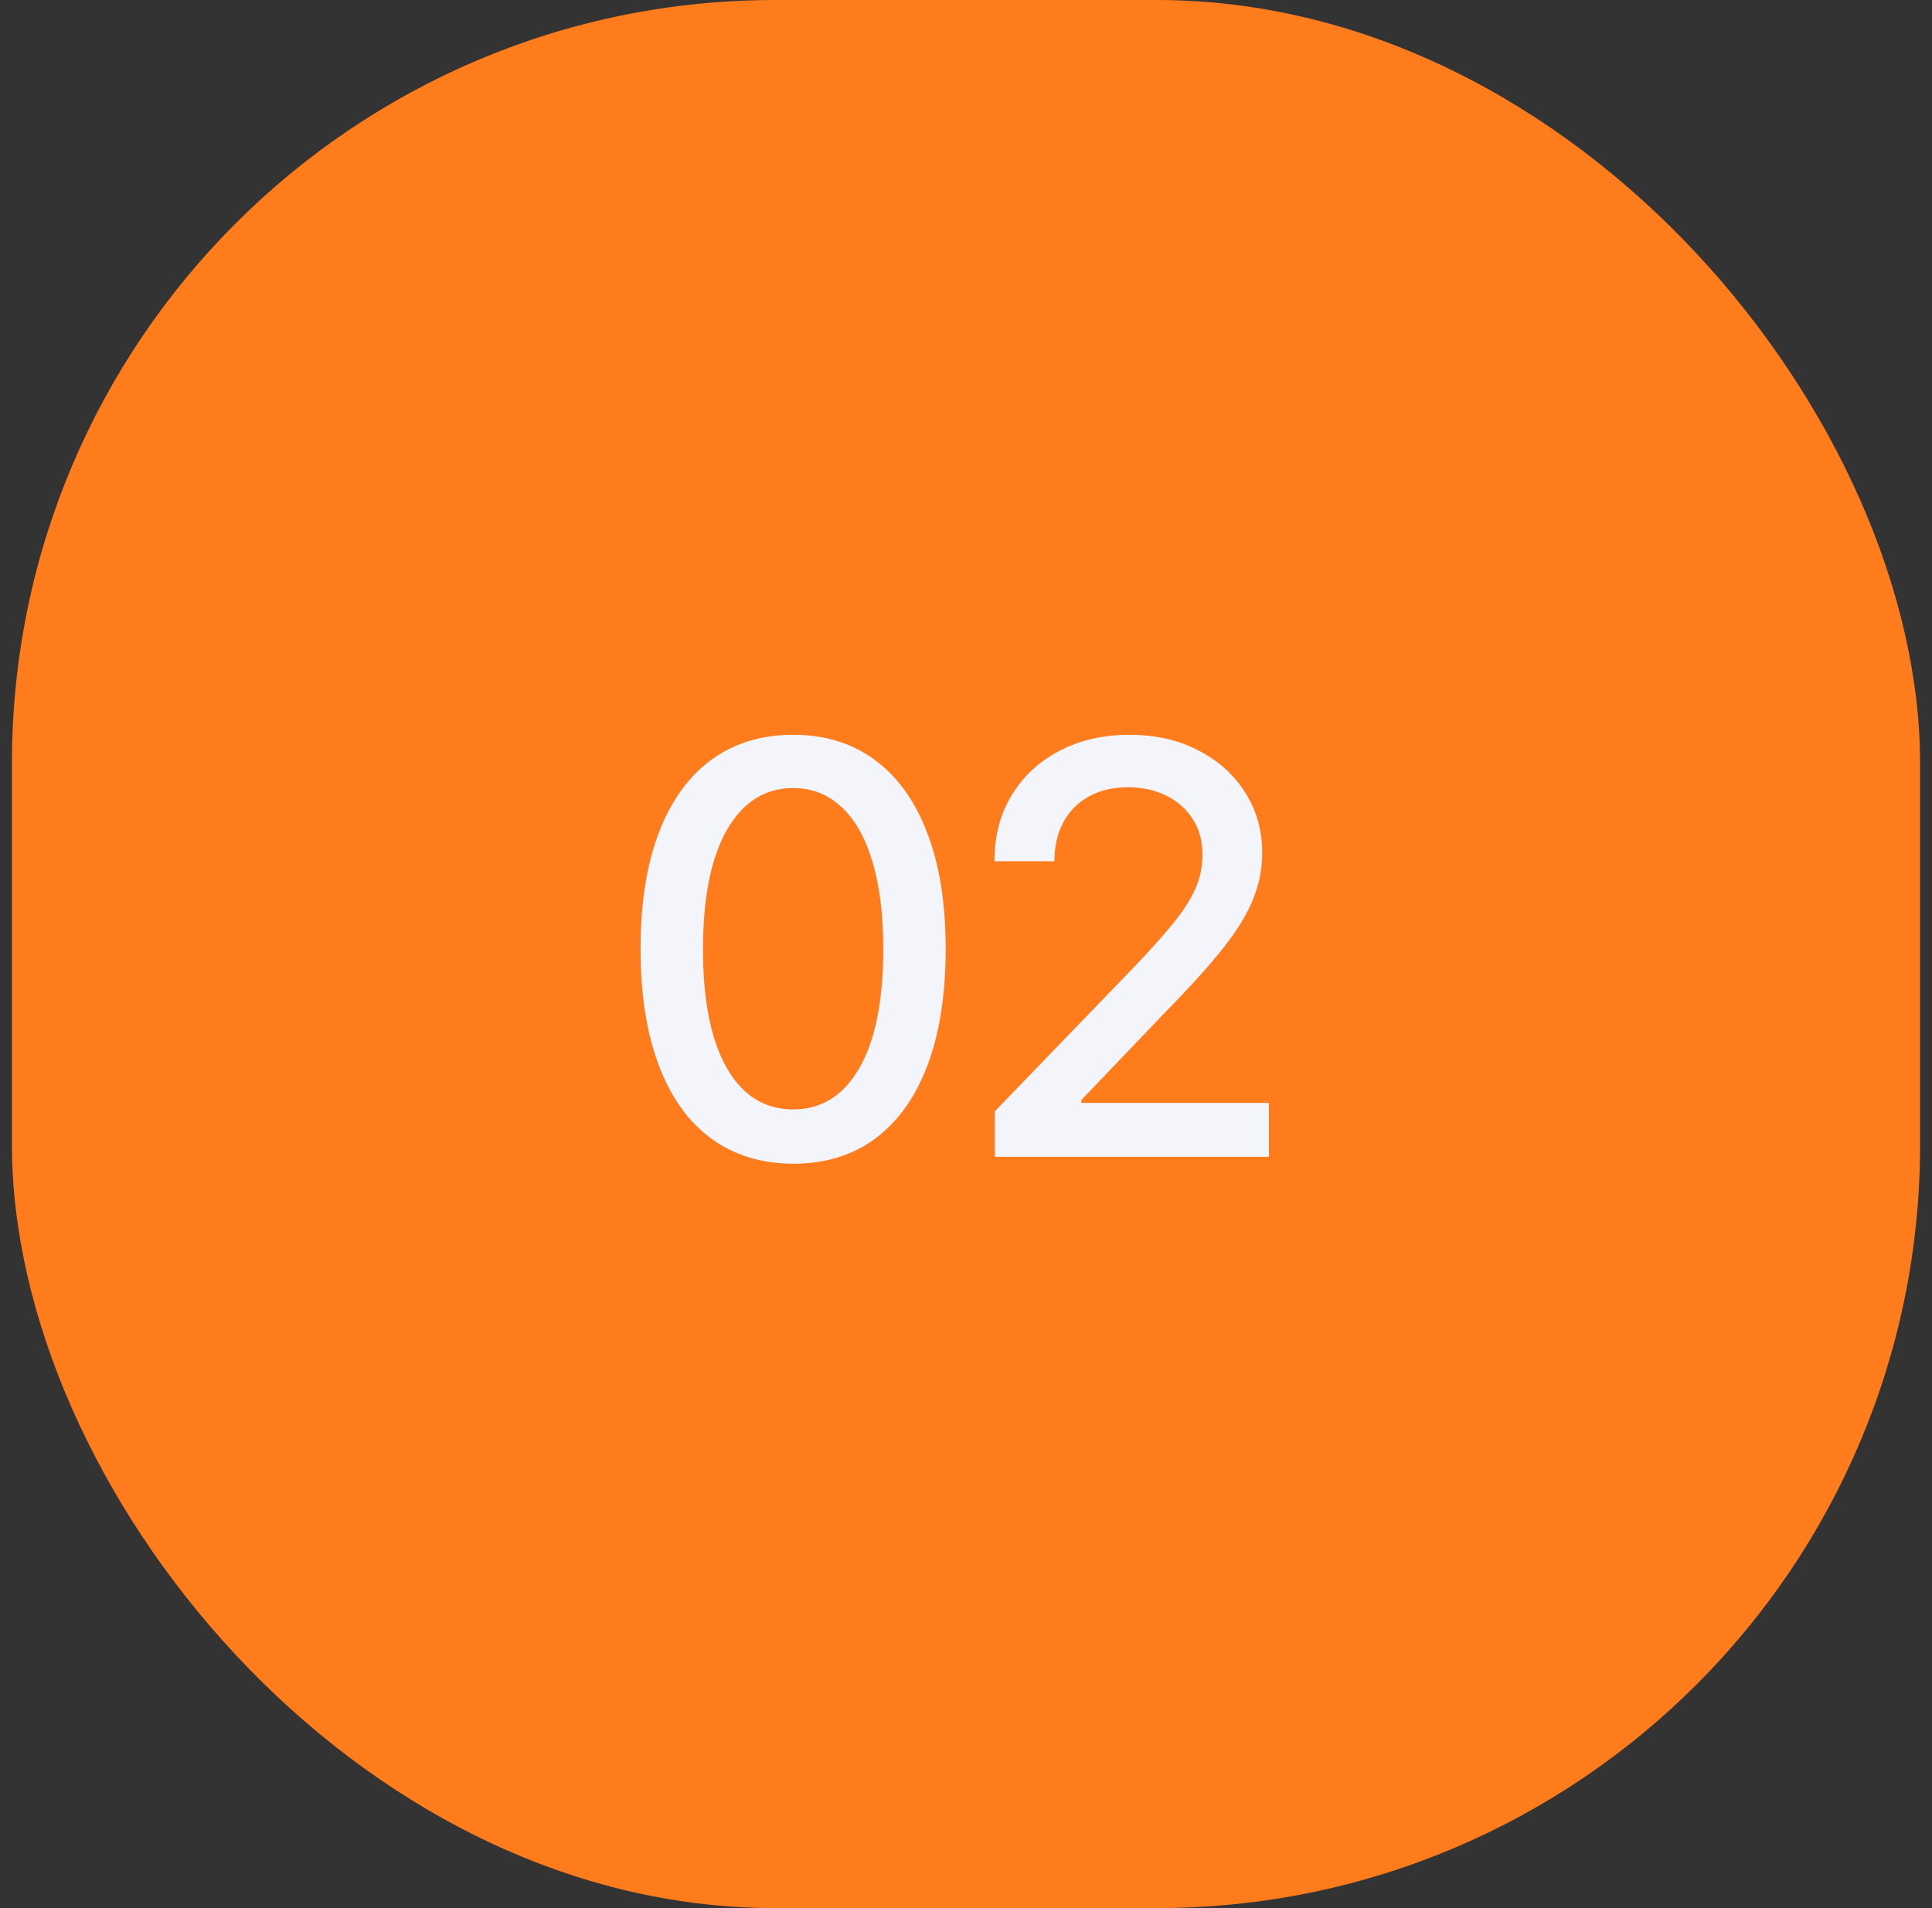
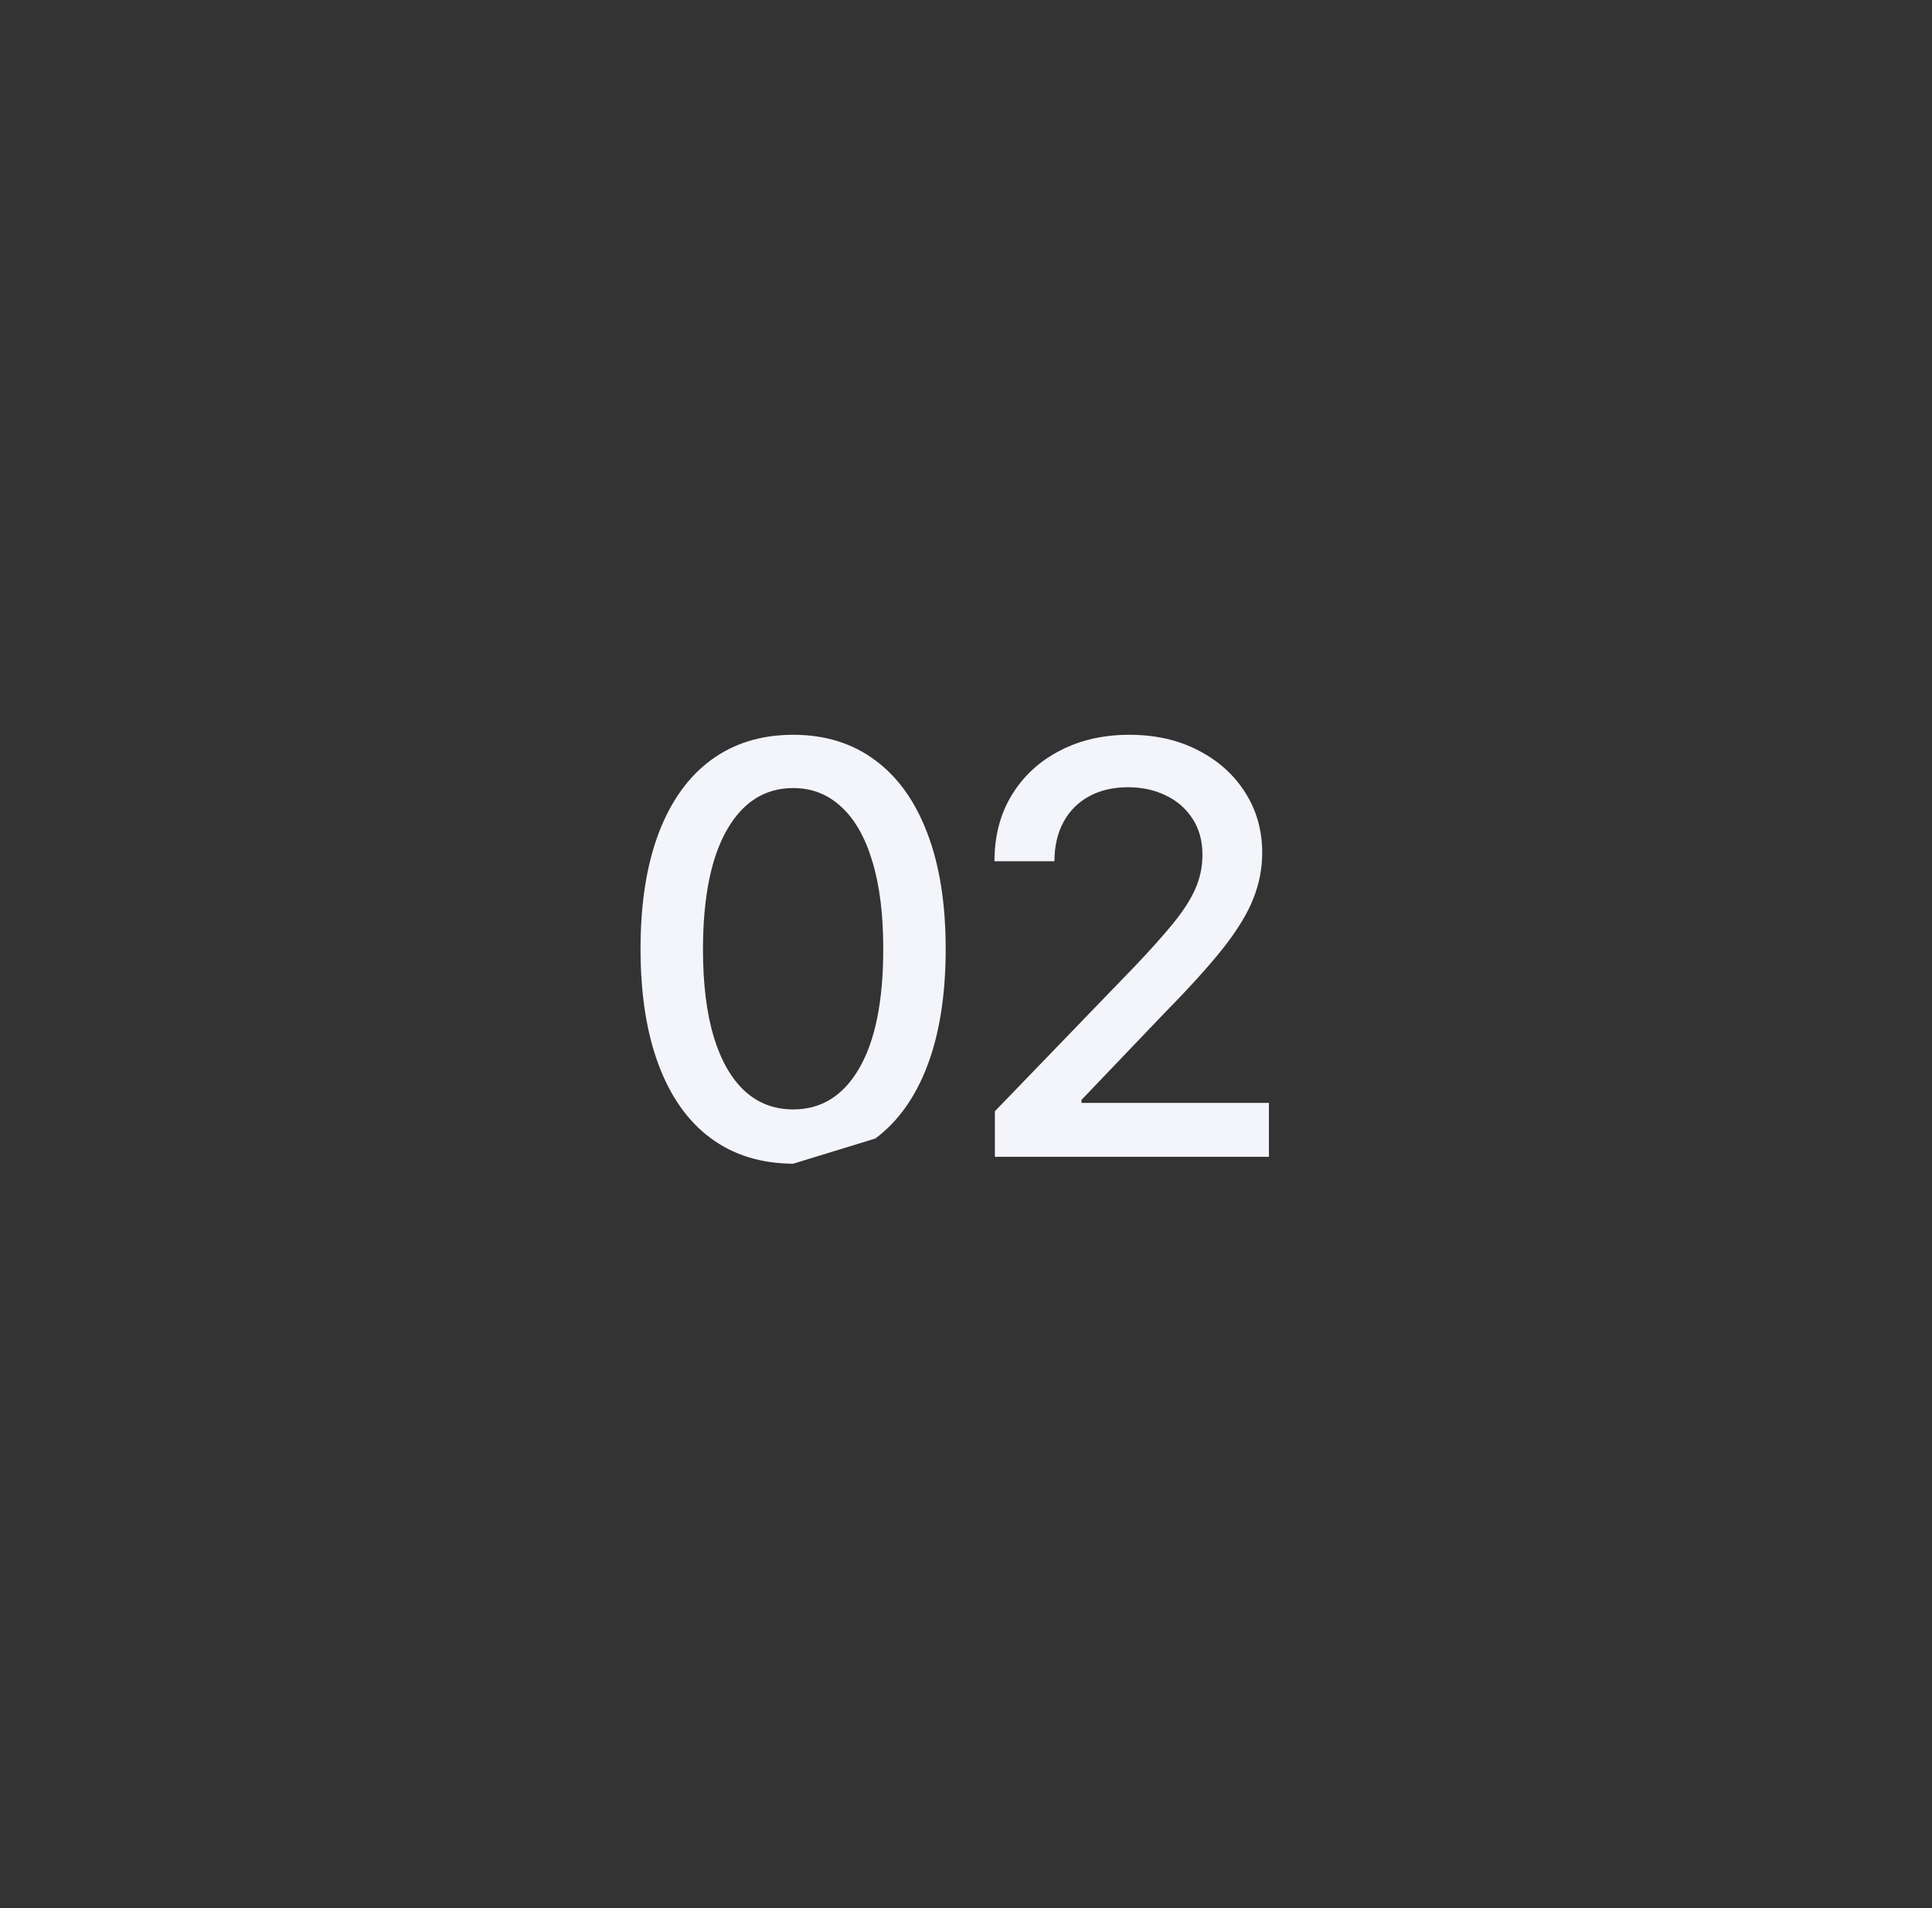
<svg xmlns="http://www.w3.org/2000/svg" width="81" height="80" viewBox="0 0 81 80" fill="none">
  <rect x="0" y="0" width="81" height="80" fill="#333333" stroke="none" />
-   <rect x="0.5" width="80" height="80" rx="32" fill="#FF7C1D" />
-   <path d="M33.256 48.79C31.909 48.784 30.759 48.429 29.804 47.724C28.849 47.02 28.119 45.994 27.614 44.648C27.108 43.301 26.855 41.679 26.855 39.781C26.855 37.889 27.108 36.273 27.614 34.932C28.125 33.591 28.858 32.568 29.812 31.864C30.773 31.159 31.921 30.807 33.256 30.807C34.591 30.807 35.736 31.162 36.69 31.872C37.645 32.577 38.375 33.599 38.881 34.94C39.392 36.276 39.648 37.889 39.648 39.781C39.648 41.685 39.395 43.31 38.889 44.656C38.383 45.997 37.653 47.023 36.699 47.733C35.744 48.438 34.597 48.79 33.256 48.79ZM33.256 46.514C34.438 46.514 35.361 45.938 36.026 44.784C36.696 43.631 37.031 41.963 37.031 39.781C37.031 38.332 36.878 37.108 36.571 36.108C36.27 35.102 35.835 34.341 35.267 33.824C34.705 33.301 34.034 33.04 33.256 33.04C32.08 33.04 31.156 33.619 30.486 34.778C29.815 35.938 29.477 37.605 29.472 39.781C29.472 41.236 29.622 42.466 29.923 43.472C30.23 44.472 30.665 45.23 31.227 45.747C31.79 46.258 32.466 46.514 33.256 46.514ZM41.711 48.5V46.591L47.617 40.472C48.248 39.807 48.768 39.224 49.177 38.724C49.592 38.219 49.901 37.739 50.106 37.284C50.311 36.83 50.413 36.347 50.413 35.835C50.413 35.256 50.276 34.756 50.004 34.335C49.731 33.909 49.359 33.582 48.887 33.355C48.416 33.122 47.885 33.006 47.294 33.006C46.669 33.006 46.123 33.133 45.657 33.389C45.191 33.645 44.833 34.006 44.583 34.472C44.333 34.938 44.208 35.483 44.208 36.108H41.694C41.694 35.045 41.938 34.117 42.427 33.321C42.916 32.526 43.586 31.909 44.438 31.472C45.291 31.028 46.26 30.807 47.345 30.807C48.441 30.807 49.407 31.026 50.242 31.463C51.083 31.895 51.74 32.486 52.211 33.236C52.683 33.98 52.919 34.821 52.919 35.758C52.919 36.406 52.796 37.04 52.552 37.659C52.313 38.278 51.896 38.969 51.299 39.73C50.703 40.486 49.873 41.403 48.811 42.483L45.342 46.114V46.242H53.2V48.5H41.711Z" fill="#F3F5FB" />
+   <path d="M33.256 48.79C31.909 48.784 30.759 48.429 29.804 47.724C28.849 47.02 28.119 45.994 27.614 44.648C27.108 43.301 26.855 41.679 26.855 39.781C26.855 37.889 27.108 36.273 27.614 34.932C28.125 33.591 28.858 32.568 29.812 31.864C30.773 31.159 31.921 30.807 33.256 30.807C34.591 30.807 35.736 31.162 36.69 31.872C37.645 32.577 38.375 33.599 38.881 34.94C39.392 36.276 39.648 37.889 39.648 39.781C39.648 41.685 39.395 43.31 38.889 44.656C38.383 45.997 37.653 47.023 36.699 47.733ZM33.256 46.514C34.438 46.514 35.361 45.938 36.026 44.784C36.696 43.631 37.031 41.963 37.031 39.781C37.031 38.332 36.878 37.108 36.571 36.108C36.27 35.102 35.835 34.341 35.267 33.824C34.705 33.301 34.034 33.04 33.256 33.04C32.08 33.04 31.156 33.619 30.486 34.778C29.815 35.938 29.477 37.605 29.472 39.781C29.472 41.236 29.622 42.466 29.923 43.472C30.23 44.472 30.665 45.23 31.227 45.747C31.79 46.258 32.466 46.514 33.256 46.514ZM41.711 48.5V46.591L47.617 40.472C48.248 39.807 48.768 39.224 49.177 38.724C49.592 38.219 49.901 37.739 50.106 37.284C50.311 36.83 50.413 36.347 50.413 35.835C50.413 35.256 50.276 34.756 50.004 34.335C49.731 33.909 49.359 33.582 48.887 33.355C48.416 33.122 47.885 33.006 47.294 33.006C46.669 33.006 46.123 33.133 45.657 33.389C45.191 33.645 44.833 34.006 44.583 34.472C44.333 34.938 44.208 35.483 44.208 36.108H41.694C41.694 35.045 41.938 34.117 42.427 33.321C42.916 32.526 43.586 31.909 44.438 31.472C45.291 31.028 46.26 30.807 47.345 30.807C48.441 30.807 49.407 31.026 50.242 31.463C51.083 31.895 51.74 32.486 52.211 33.236C52.683 33.98 52.919 34.821 52.919 35.758C52.919 36.406 52.796 37.04 52.552 37.659C52.313 38.278 51.896 38.969 51.299 39.73C50.703 40.486 49.873 41.403 48.811 42.483L45.342 46.114V46.242H53.2V48.5H41.711Z" fill="#F3F5FB" />
</svg>